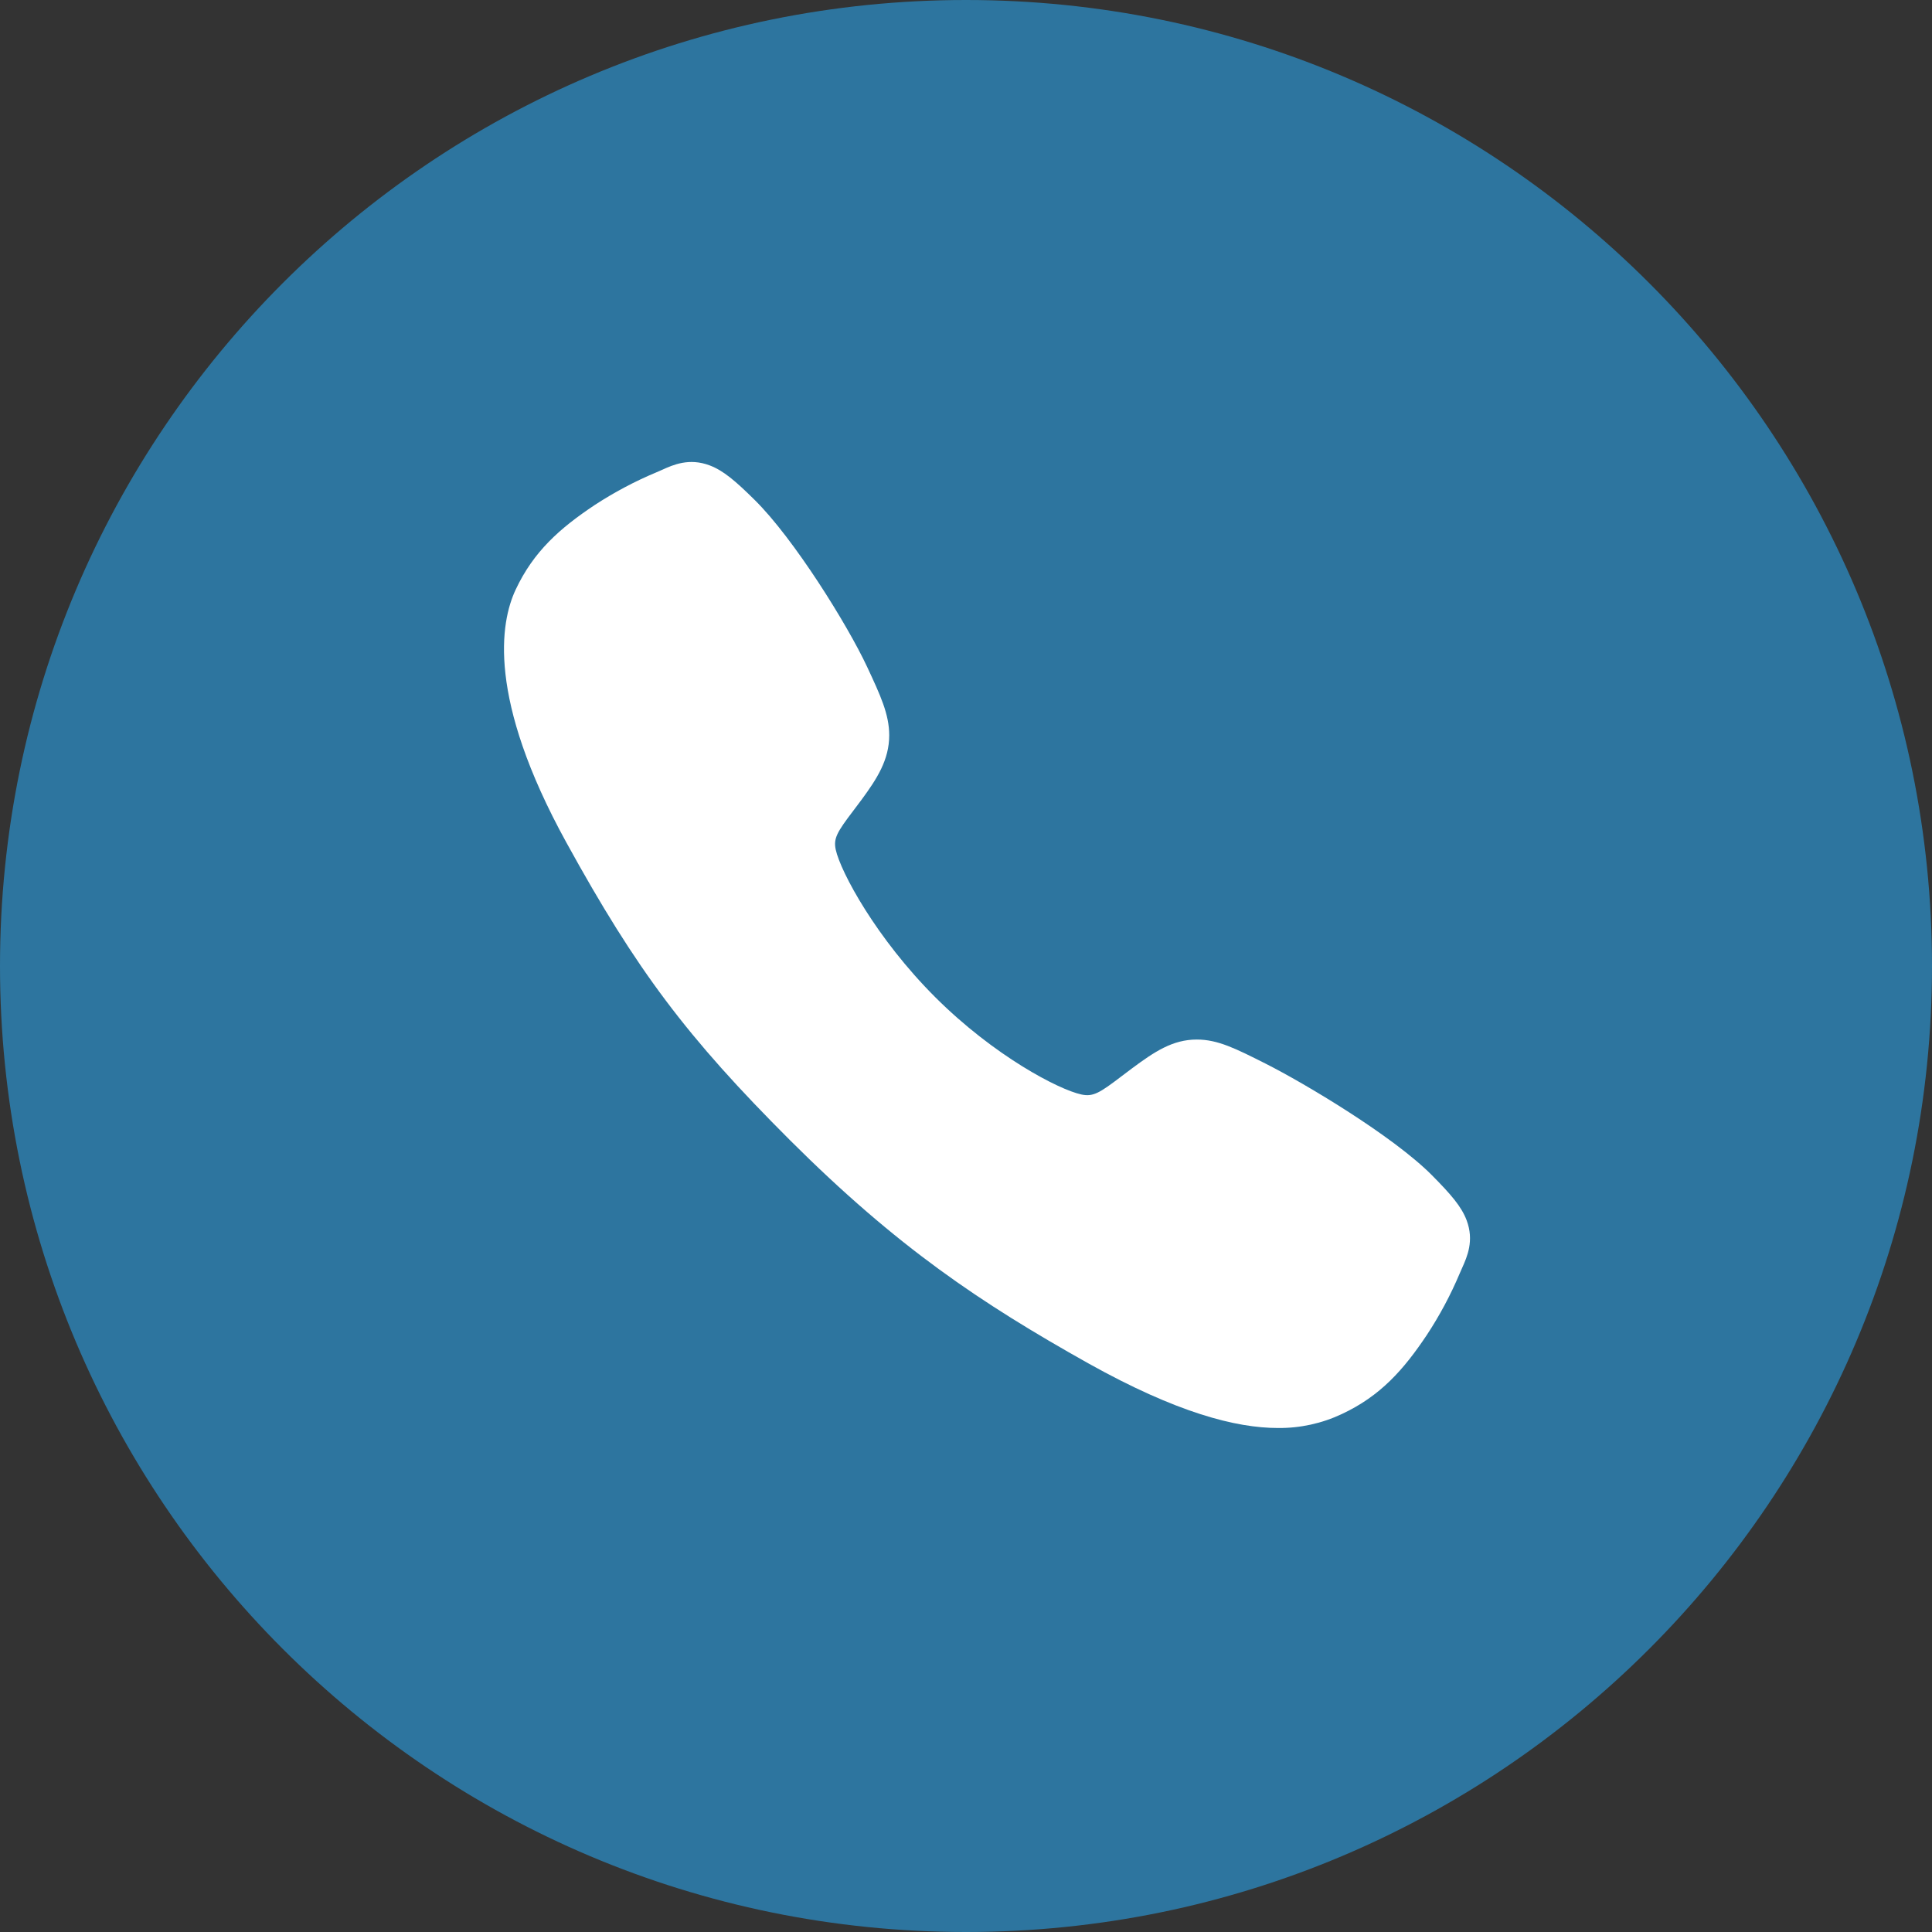
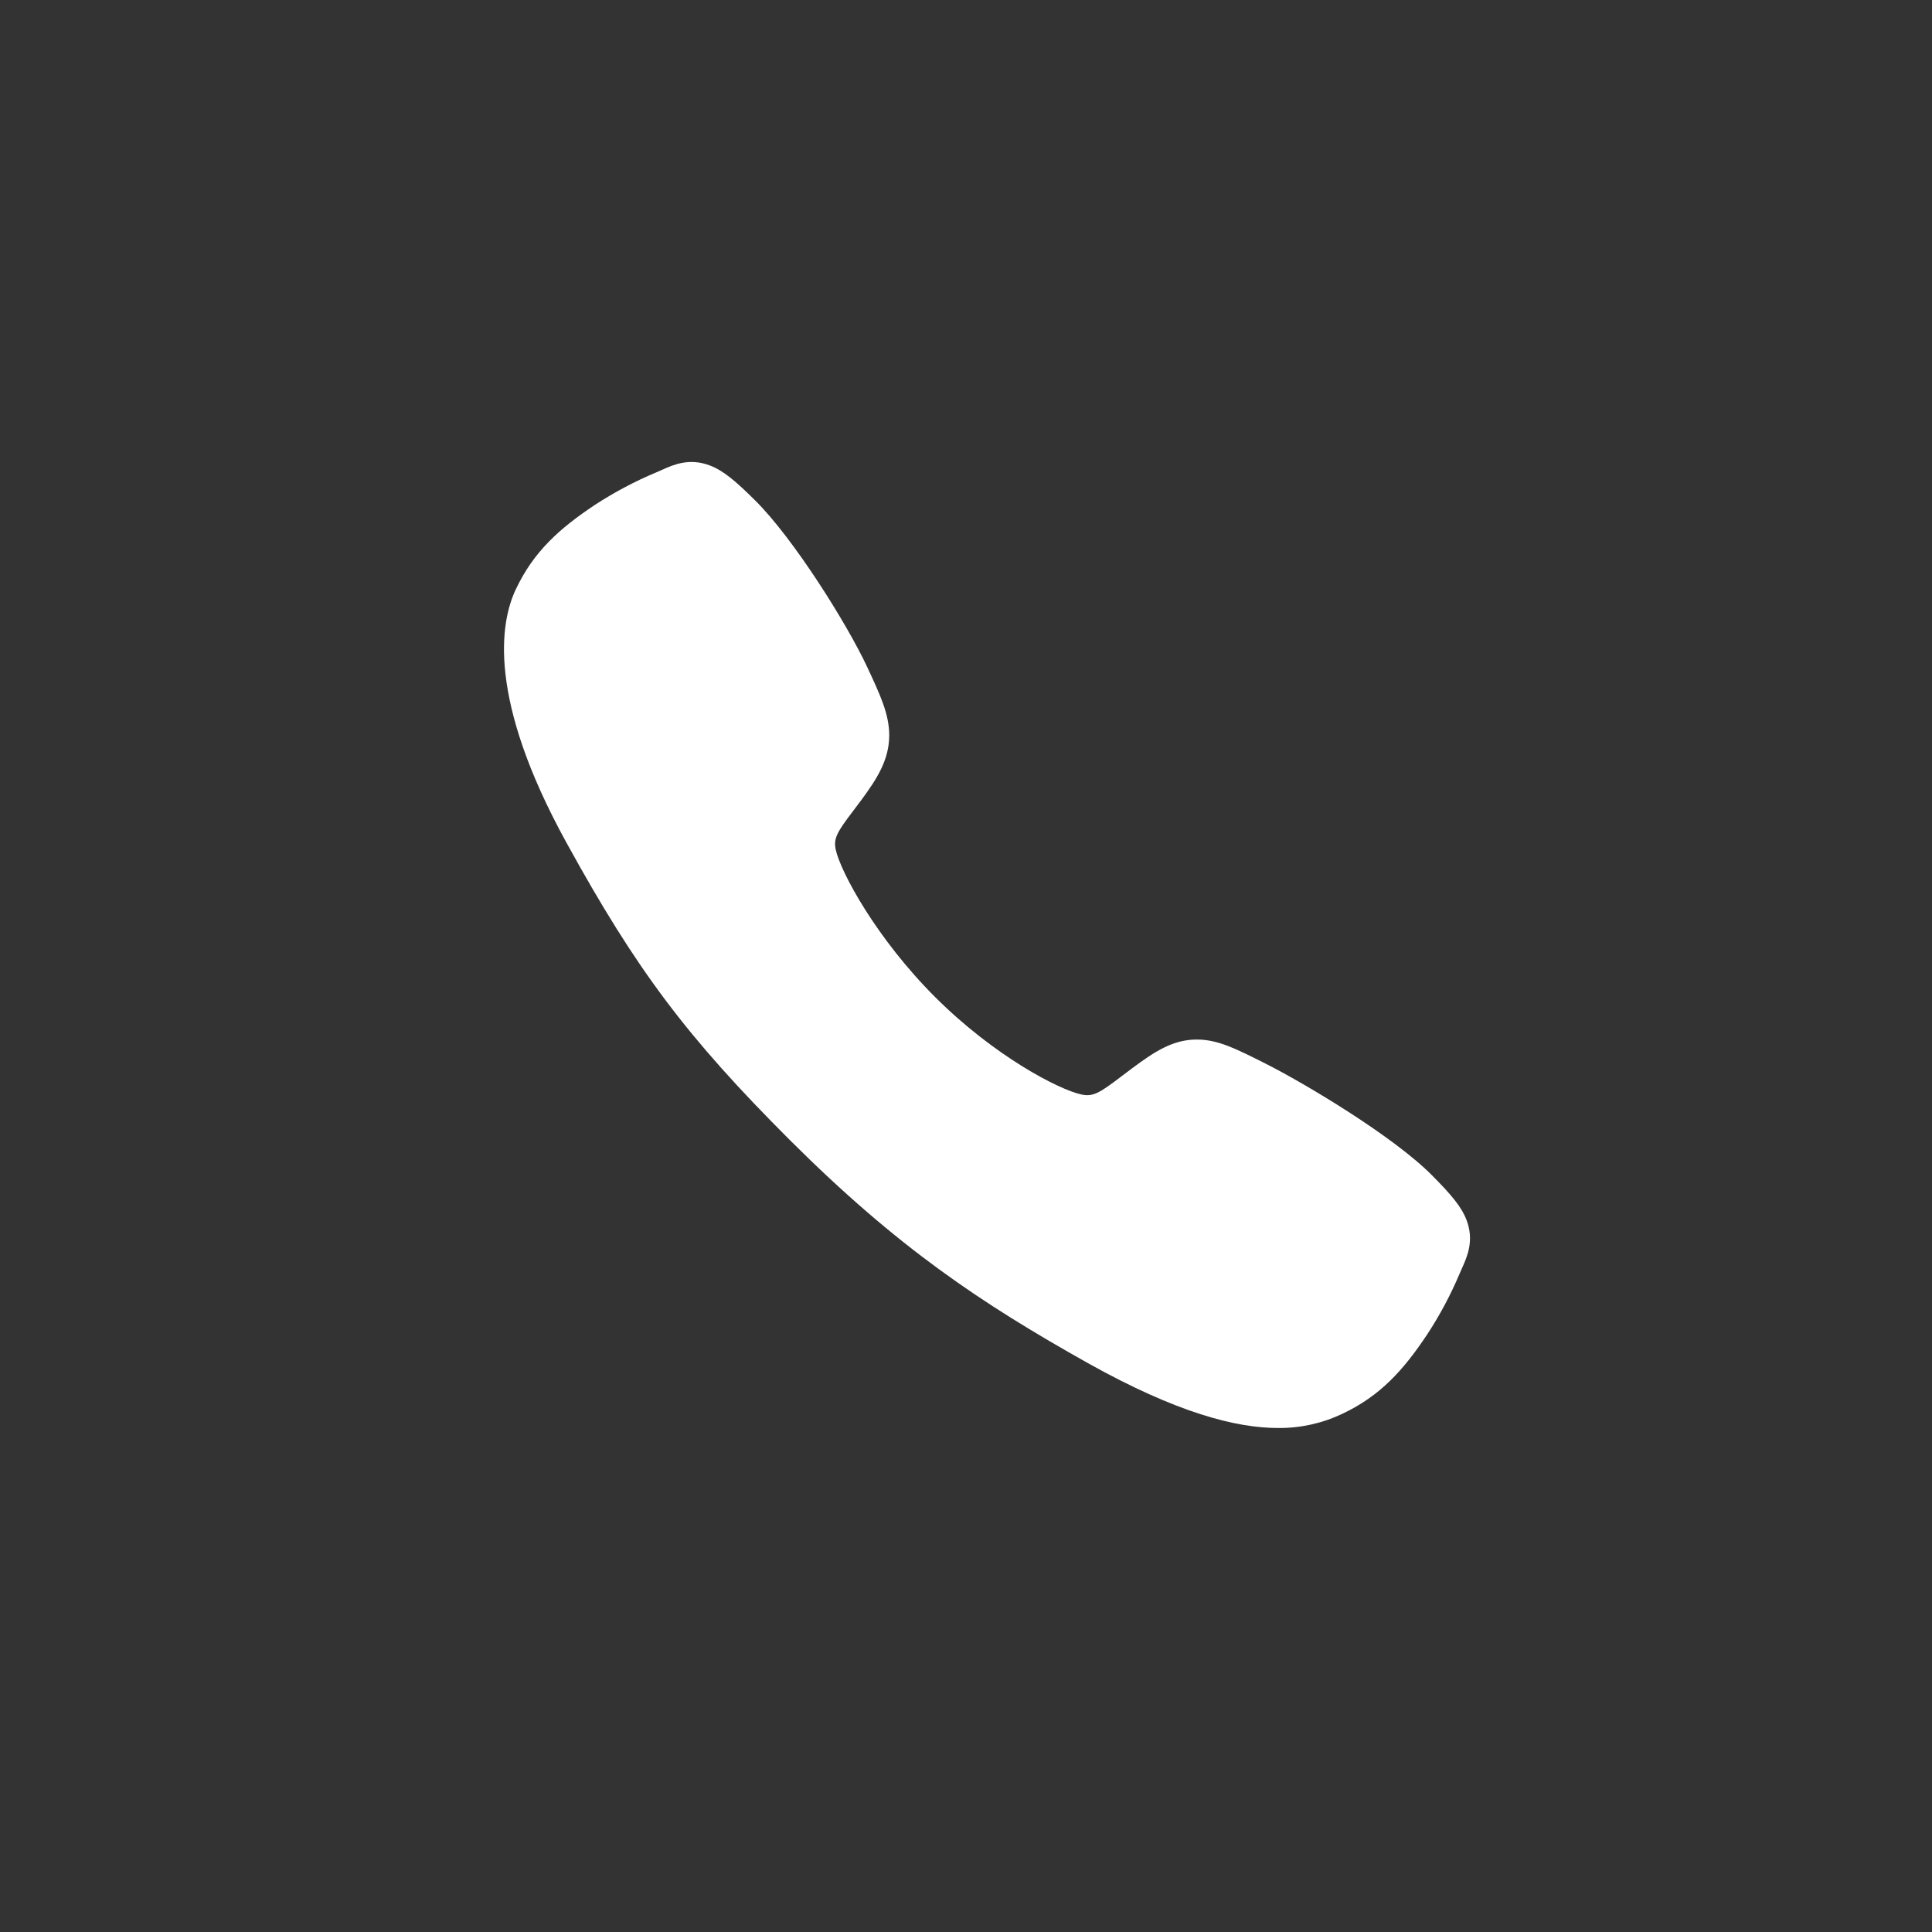
<svg xmlns="http://www.w3.org/2000/svg" width="46" height="46" viewBox="0 0 46 46" fill="none">
  <rect x="0" y="0" width="46" height="46" fill="#333333" stroke="none" />
  <g id="Group 785">
-     <path id="Ellipse 111" d="M46 23C46 35.703 35.703 46 23 46C10.297 46 0 35.703 0 23C0 10.297 10.297 0 23 0C35.703 0 46 10.297 46 23Z" fill="#2D759F" />
    <path id="Vector" d="M30.43 34C29.427 34 28.019 33.637 25.911 32.46C23.347 31.022 21.364 29.695 18.814 27.152C16.355 24.695 15.159 23.105 13.484 20.058C11.592 16.619 11.915 14.816 12.275 14.045C12.705 13.124 13.338 12.573 14.157 12.026C14.623 11.722 15.115 11.46 15.628 11.246C15.679 11.224 15.727 11.203 15.77 11.184C16.024 11.069 16.409 10.896 16.897 11.081C17.222 11.203 17.513 11.453 17.968 11.903C18.901 12.823 20.176 14.872 20.646 15.878C20.962 16.556 21.171 17.004 21.172 17.506C21.172 18.094 20.876 18.547 20.517 19.036C20.45 19.128 20.383 19.216 20.318 19.301C19.927 19.815 19.842 19.963 19.898 20.228C20.013 20.76 20.867 22.345 22.27 23.745C23.673 25.145 25.213 25.945 25.747 26.059C26.024 26.118 26.175 26.029 26.705 25.624C26.781 25.566 26.859 25.506 26.941 25.446C27.488 25.039 27.921 24.751 28.495 24.751H28.498C28.997 24.751 29.425 24.968 30.134 25.325C31.058 25.791 33.169 27.049 34.095 27.983C34.545 28.437 34.796 28.727 34.919 29.052C35.104 29.541 34.93 29.924 34.816 30.181C34.797 30.224 34.776 30.27 34.754 30.322C34.538 30.834 34.275 31.326 33.969 31.79C33.423 32.606 32.87 33.238 31.947 33.668C31.473 33.892 30.954 34.005 30.43 34Z" fill="white" />
  </g>
</svg>